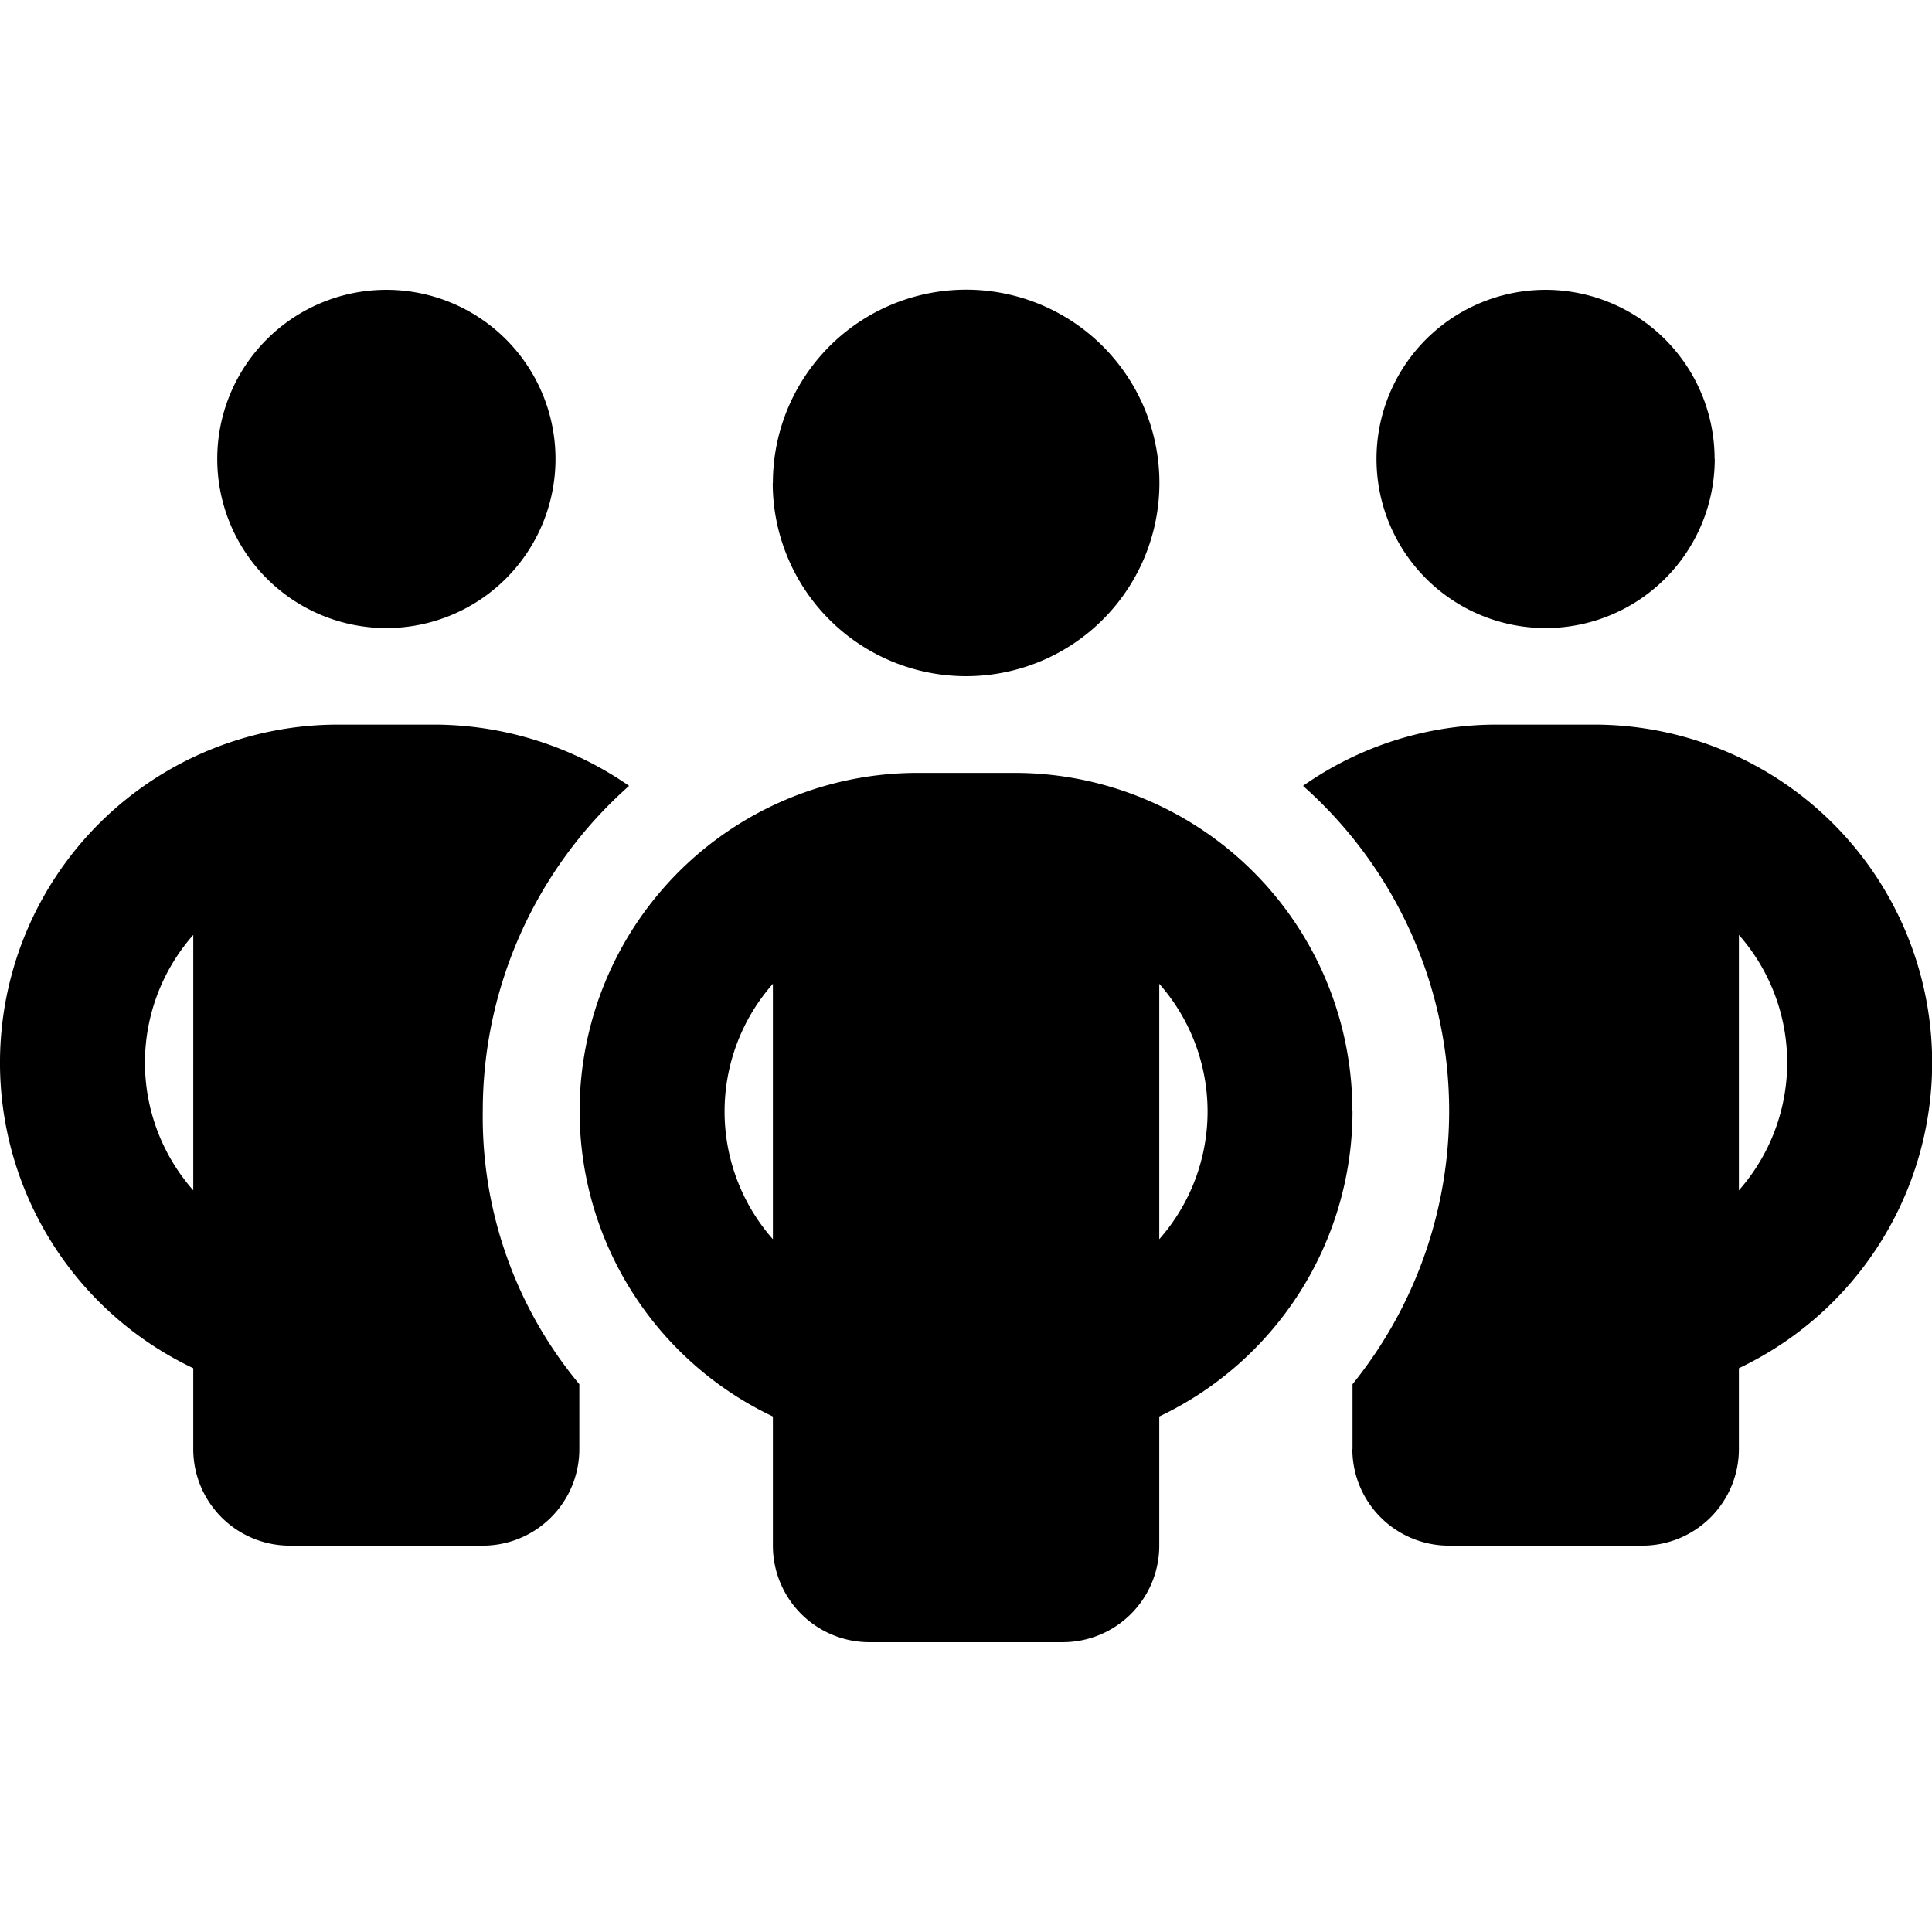
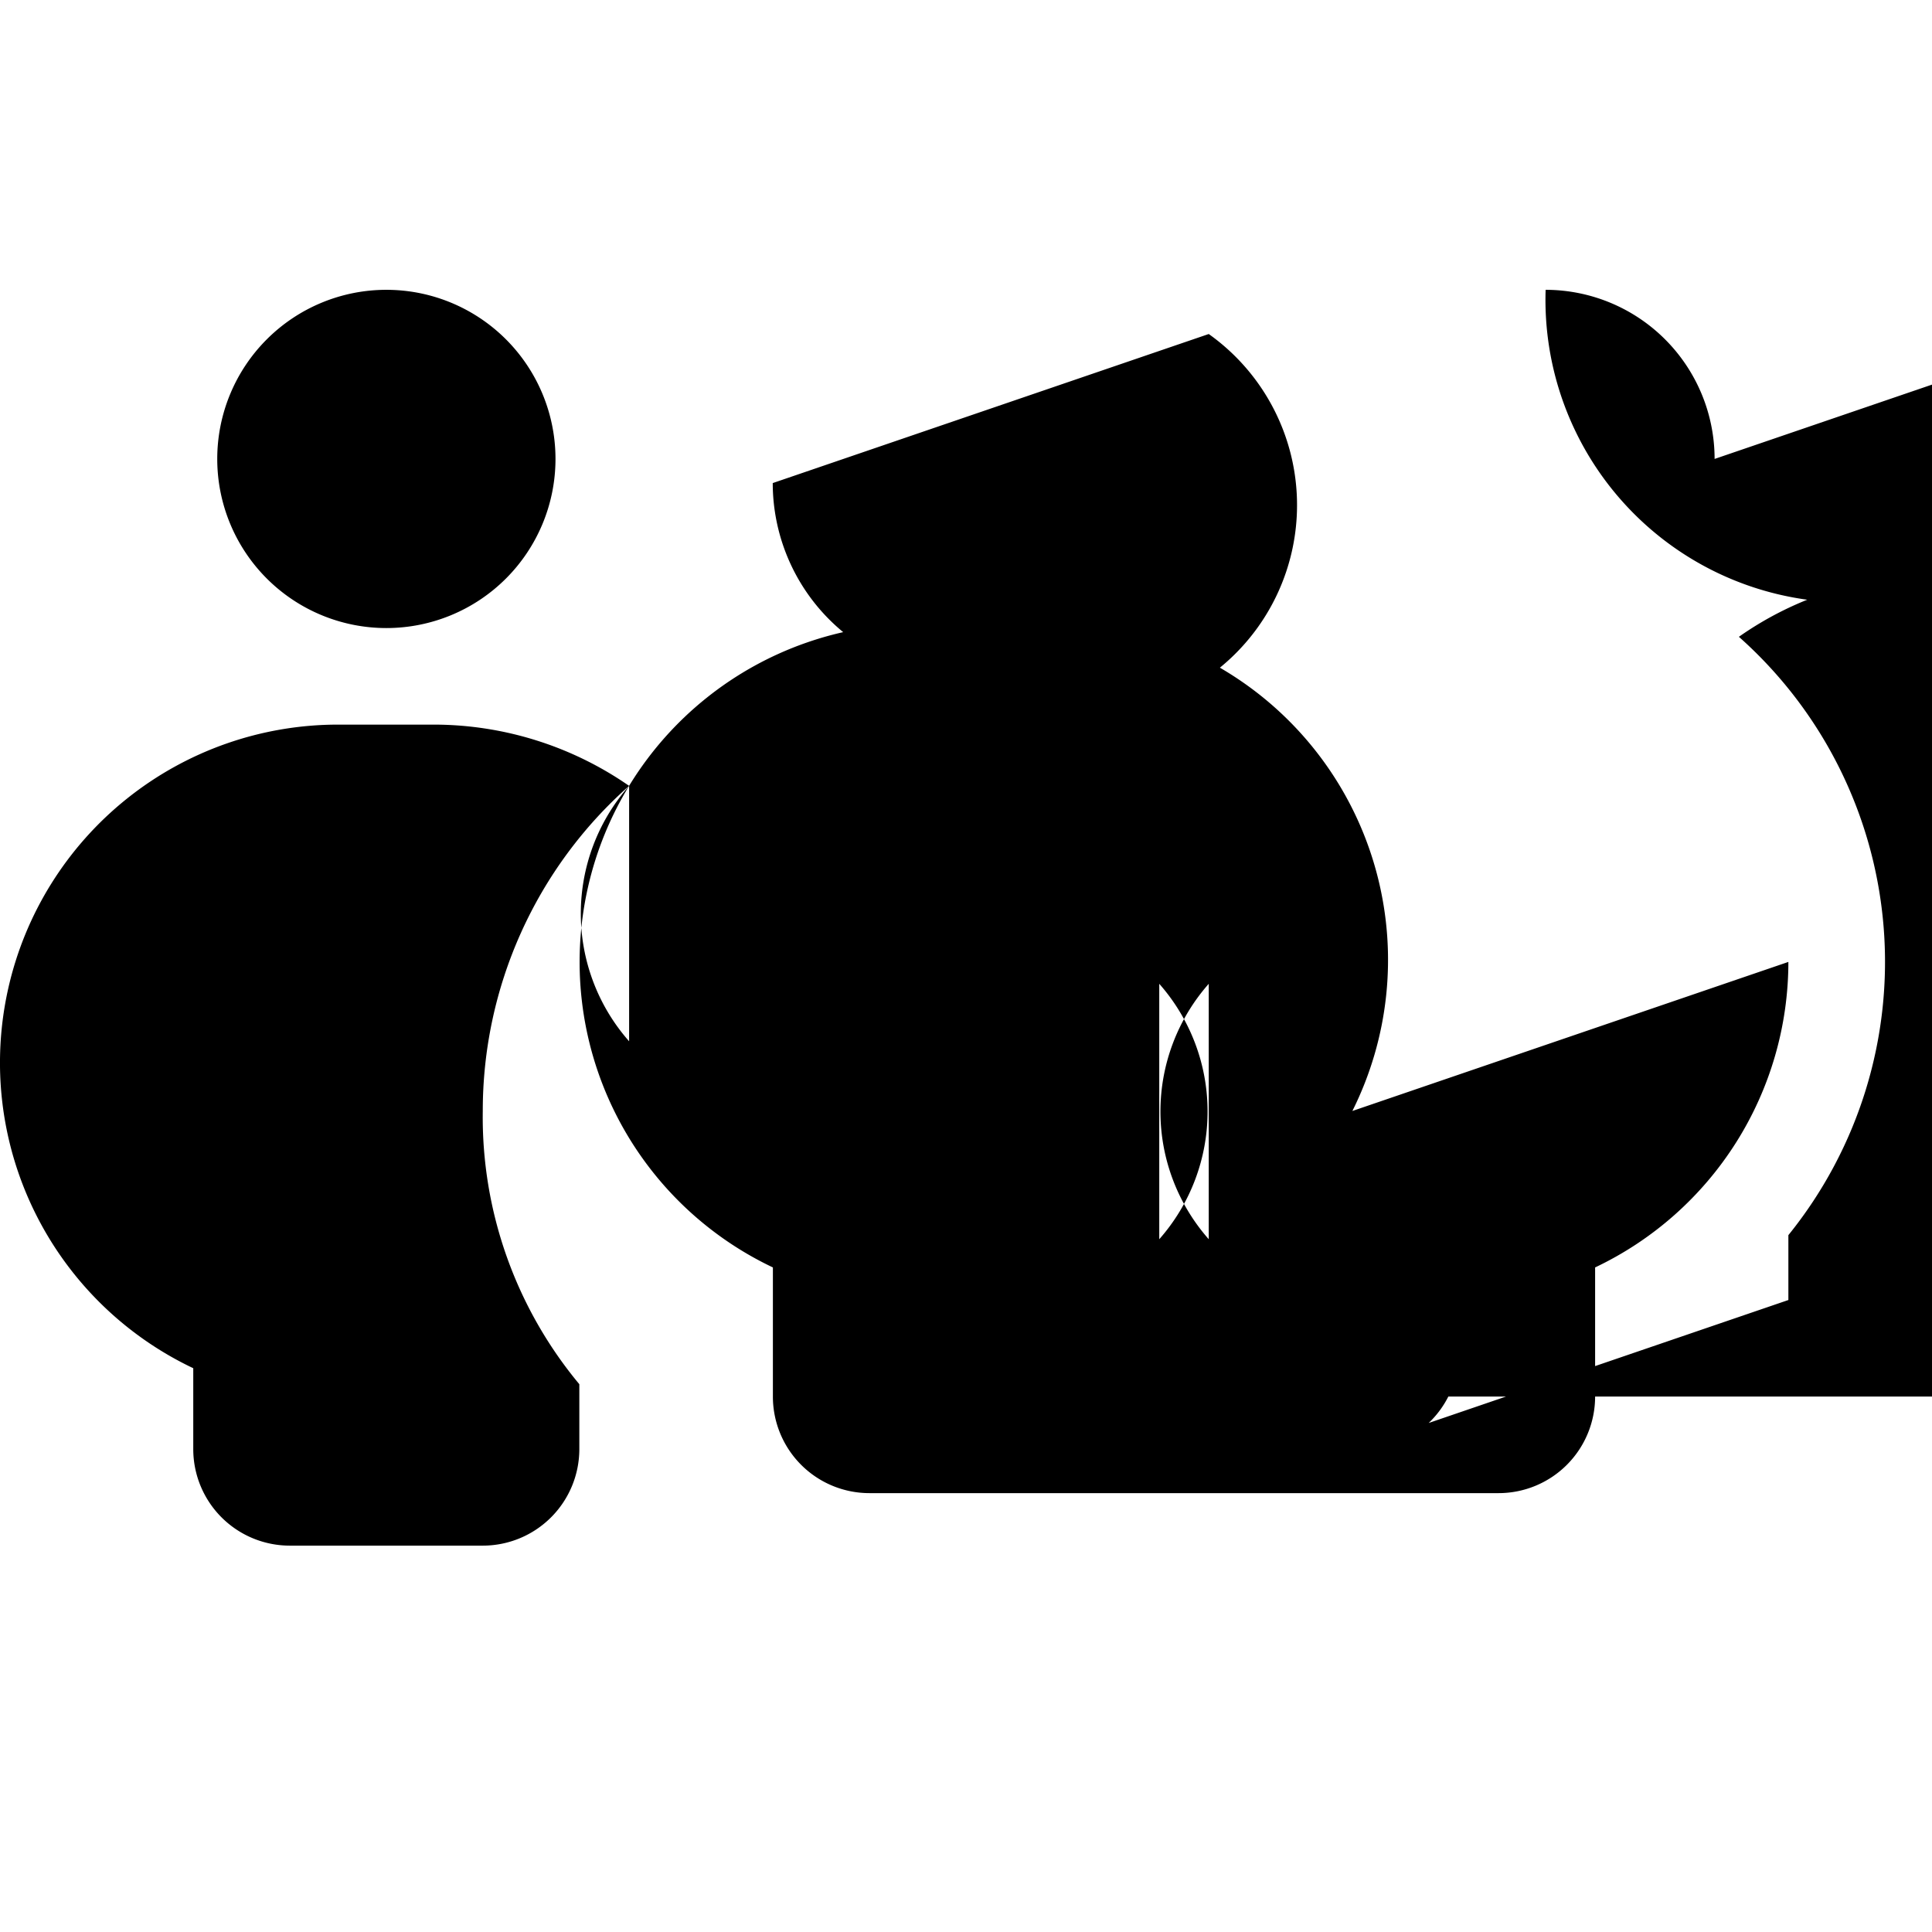
<svg xmlns="http://www.w3.org/2000/svg" width="288" height="288">
  <svg width="288" height="288" viewBox="0 0 12.806 8.964">
-     <path d="M3.682,33.121A1.121,1.121,0,1,1,2.561,32,1.121,1.121,0,0,1,3.682,33.121Zm.488,2.167A2.876,2.876,0,0,0,3.2,37.443a2.768,2.768,0,0,0,.64,1.811v.43a.64.64,0,0,1-.64.64H1.921a.64.64,0,0,1-.64-.64v-.536a2.241,2.241,0,0,1,.96-4.266h.64a2.274,2.274,0,0,1,1.289.406Zm-2.889.988a1.279,1.279,0,0,0,0,1.693Zm7.684,3.408v-.43a2.881,2.881,0,0,0-.328-3.966,2.231,2.231,0,0,1,1.289-.406h.64a2.241,2.241,0,0,1,.96,4.266v.536a.64.64,0,0,1-.64.64H9.6A.64.64,0,0,1,8.964,39.684Zm2.561-1.715a1.279,1.279,0,0,0,0-1.693Zm-.16-4.848A1.121,1.121,0,1,1,10.245,32,1.121,1.121,0,0,1,11.365,33.121Zm-6.243.16A1.281,1.281,0,1,1,6.4,34.561,1.281,1.281,0,0,1,5.122,33.281Zm3.842,4.162a2.242,2.242,0,0,1-1.281,2.025v.856a.64.64,0,0,1-.64.64H5.763a.64.64,0,0,1-.64-.64v-.856a2.241,2.241,0,0,1,.96-4.266h.64A2.24,2.24,0,0,1,8.964,37.443Zm-3.842.846V36.6a1.279,1.279,0,0,0,0,1.693ZM7.684,36.6v1.693a1.279,1.279,0,0,0,0-1.693Z" class="colorfff svgShape" transform="translate(0 -32)" />
+     <path d="M3.682,33.121A1.121,1.121,0,1,1,2.561,32,1.121,1.121,0,0,1,3.682,33.121Zm.488,2.167A2.876,2.876,0,0,0,3.2,37.443a2.768,2.768,0,0,0,.64,1.811v.43a.64.64,0,0,1-.64.64H1.921a.64.64,0,0,1-.64-.64v-.536a2.241,2.241,0,0,1,.96-4.266h.64a2.274,2.274,0,0,1,1.289.406Za1.279,1.279,0,0,0,0,1.693Zm7.684,3.408v-.43a2.881,2.881,0,0,0-.328-3.966,2.231,2.231,0,0,1,1.289-.406h.64a2.241,2.241,0,0,1,.96,4.266v.536a.64.64,0,0,1-.64.64H9.6A.64.64,0,0,1,8.964,39.684Zm2.561-1.715a1.279,1.279,0,0,0,0-1.693Zm-.16-4.848A1.121,1.121,0,1,1,10.245,32,1.121,1.121,0,0,1,11.365,33.121Zm-6.243.16A1.281,1.281,0,1,1,6.4,34.561,1.281,1.281,0,0,1,5.122,33.281Zm3.842,4.162a2.242,2.242,0,0,1-1.281,2.025v.856a.64.64,0,0,1-.64.64H5.763a.64.64,0,0,1-.64-.64v-.856a2.241,2.241,0,0,1,.96-4.266h.64A2.24,2.24,0,0,1,8.964,37.443Zm-3.842.846V36.6a1.279,1.279,0,0,0,0,1.693ZM7.684,36.6v1.693a1.279,1.279,0,0,0,0-1.693Z" class="colorfff svgShape" transform="translate(0 -32)" />
  </svg>
</svg>